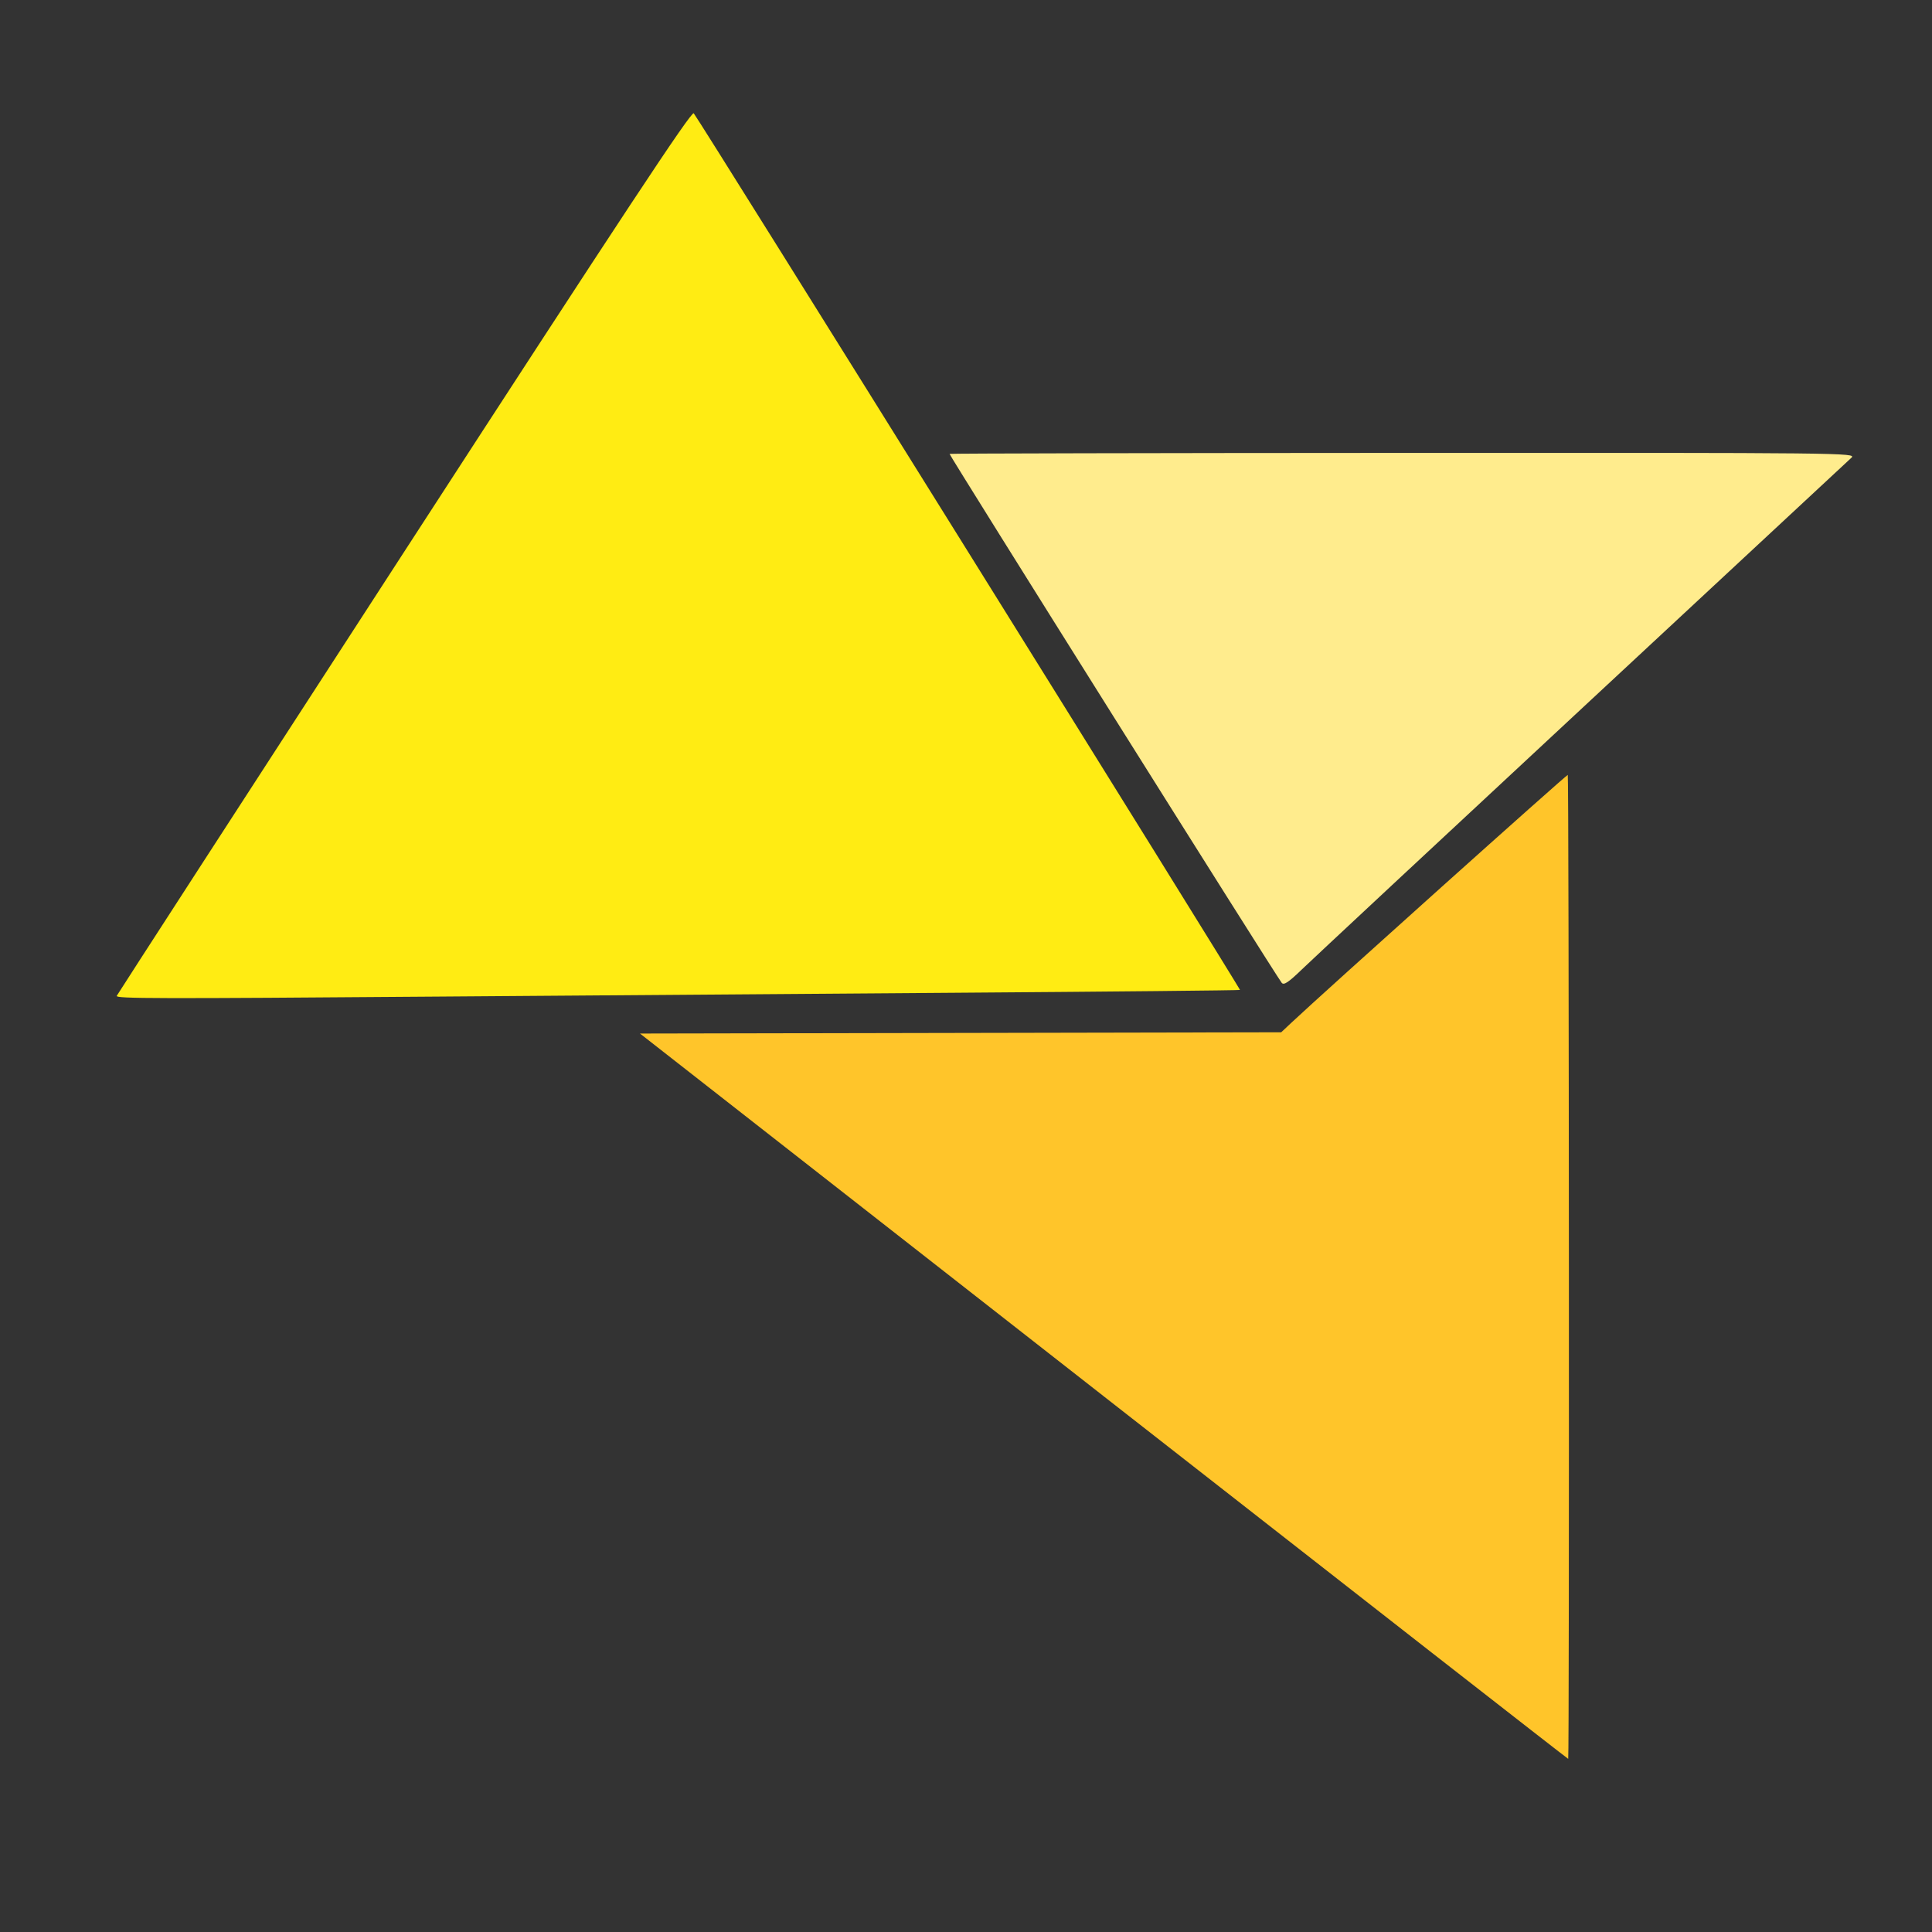
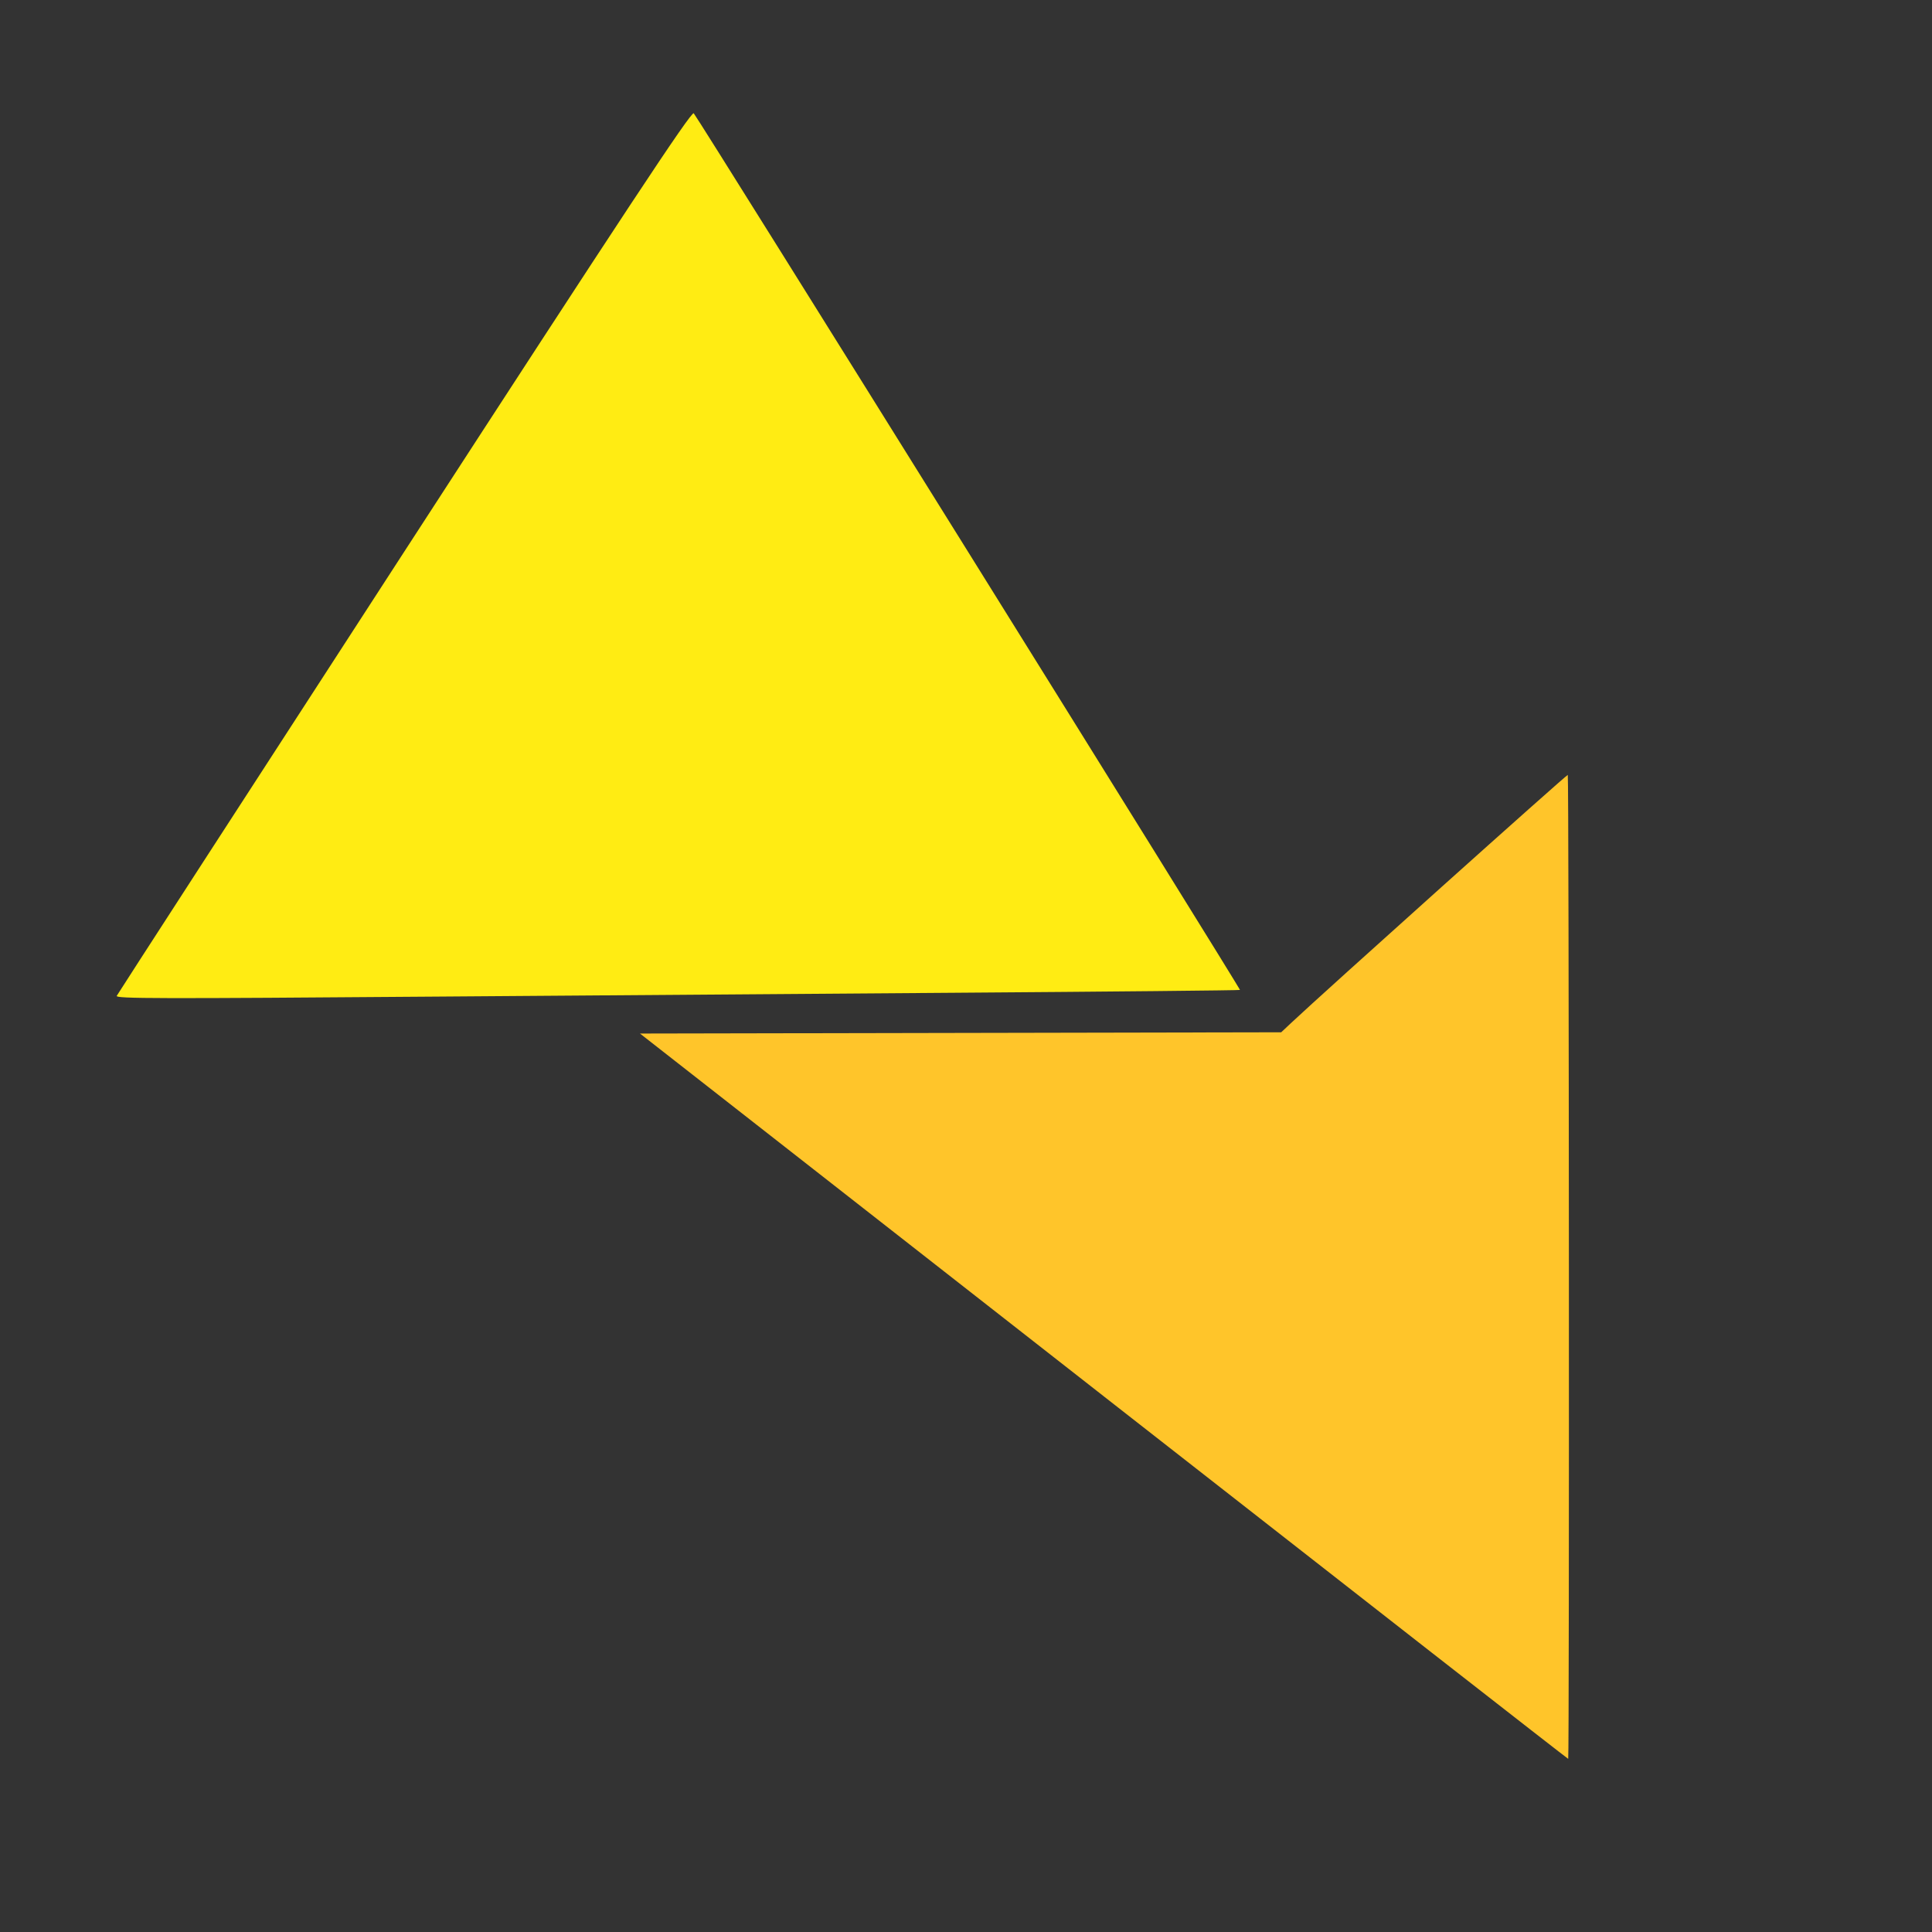
<svg xmlns="http://www.w3.org/2000/svg" xmlns:ns1="http://www.inkscape.org/namespaces/inkscape" xmlns:ns2="http://sodipodi.sourceforge.net/DTD/sodipodi-0.dtd" width="210mm" height="210mm" viewBox="0 0 210 210" version="1.1" id="svg5" ns1:version="1.1.1 (3bf5ae0d25, 2021-09-20)" ns2:docname="aw.svg">
  <rect x="0" y="0" width="210" height="210" fill="#333333" stroke="none" />
  <ns2:namedview id="namedview7" pagecolor="#ffffff" bordercolor="#666666" borderopacity="1.0" ns1:pageshadow="2" ns1:pageopacity="0.0" ns1:pagecheckerboard="0" ns1:document-units="mm" showgrid="false" ns1:zoom="0.90509668" ns1:cx="737.49028" ns1:cy="275.66116" ns1:window-width="1920" ns1:window-height="1017" ns1:window-x="-8" ns1:window-y="-8" ns1:window-maximized="1" ns1:current-layer="layer1" height="210mm">
    <ns1:grid type="xygrid" id="grid827" />
  </ns2:namedview>
  <defs id="defs2" />
  <g ns1:label="Katman 1" ns1:groupmode="layer" id="layer1">
    <path style="fill:none;stroke:#000000;stroke-width:0;stroke-linecap:butt;stroke-linejoin:miter;stroke-miterlimit:4;stroke-dasharray:none;stroke-opacity:1" d="M 72.827,52.168 C 9.575,149.733 9.575,149.733 9.575,149.733 L 133.185,148.906 Z" id="path1374" />
    <path style="fill:none;stroke:#000000;stroke-width:0;stroke-linecap:butt;stroke-linejoin:miter;stroke-miterlimit:4;stroke-dasharray:none;stroke-opacity:1" d="m 100.229,89.996 36.903,58.562 62.942,-58.648 z" id="path1489" ns2:nodetypes="cccc" />
    <path style="fill:none;stroke:#000000;stroke-width:0;stroke-linecap:butt;stroke-linejoin:miter;stroke-miterlimit:4;stroke-dasharray:none;stroke-opacity:1" d="m 168.538,124.148 -31.871,28.755 -70.442,-0.022 102.161,79.91 z" id="path1805" ns2:nodetypes="ccccc" />
    <path style="fill:#ffec13;fill-opacity:1;stroke-width:0;stroke-miterlimit:4;stroke-dasharray:none" d="m 12.687,108.248 c 0.054,-0.133 14.114,-21.854 31.244,-48.269 C 67.749,23.252 75.155,12.038 75.406,12.315 c 0.516,0.57 59.471,95.19 59.371,95.287 -0.049,0.048 -14.034,0.186 -31.077,0.308 -17.043,0.122 -42.235,0.308 -55.982,0.414 -30.836,0.238 -35.154,0.228 -35.03,-0.077 z" id="path3120" />
-     <path style="fill:#ffec8d;fill-opacity:1;stroke-width:0;stroke-miterlimit:4;stroke-dasharray:none" d="m 139.314,106.825 c -0.734,-0.945 -36.191,-57.412 -36.099,-57.489 0.057,-0.048 22.267,-0.096 49.357,-0.107 48.117,-0.02 49.24,-0.008 48.671,0.524 -0.321,0.299 -13.45,12.509 -29.177,27.133 -15.727,14.624 -29.463,27.429 -30.524,28.455 -1.494,1.444 -1.998,1.78 -2.227,1.484 z" id="path3455" />
    <path style="fill:#ffc52a;fill-opacity:1;stroke-width:0;stroke-miterlimit:4;stroke-dasharray:none" d="m 119.959,151.76 -50.396,-39.419 34.849,-0.068 34.849,-0.068 1.07,-1.006 c 3.574,-3.361 30.003,-27.057 30.081,-26.97 0.13,0.146 0.176,106.952 0.046,106.951 -0.057,-2.6e-4 -22.782,-17.739 -50.5,-39.42 z" id="path3938" />
  </g>
</svg>